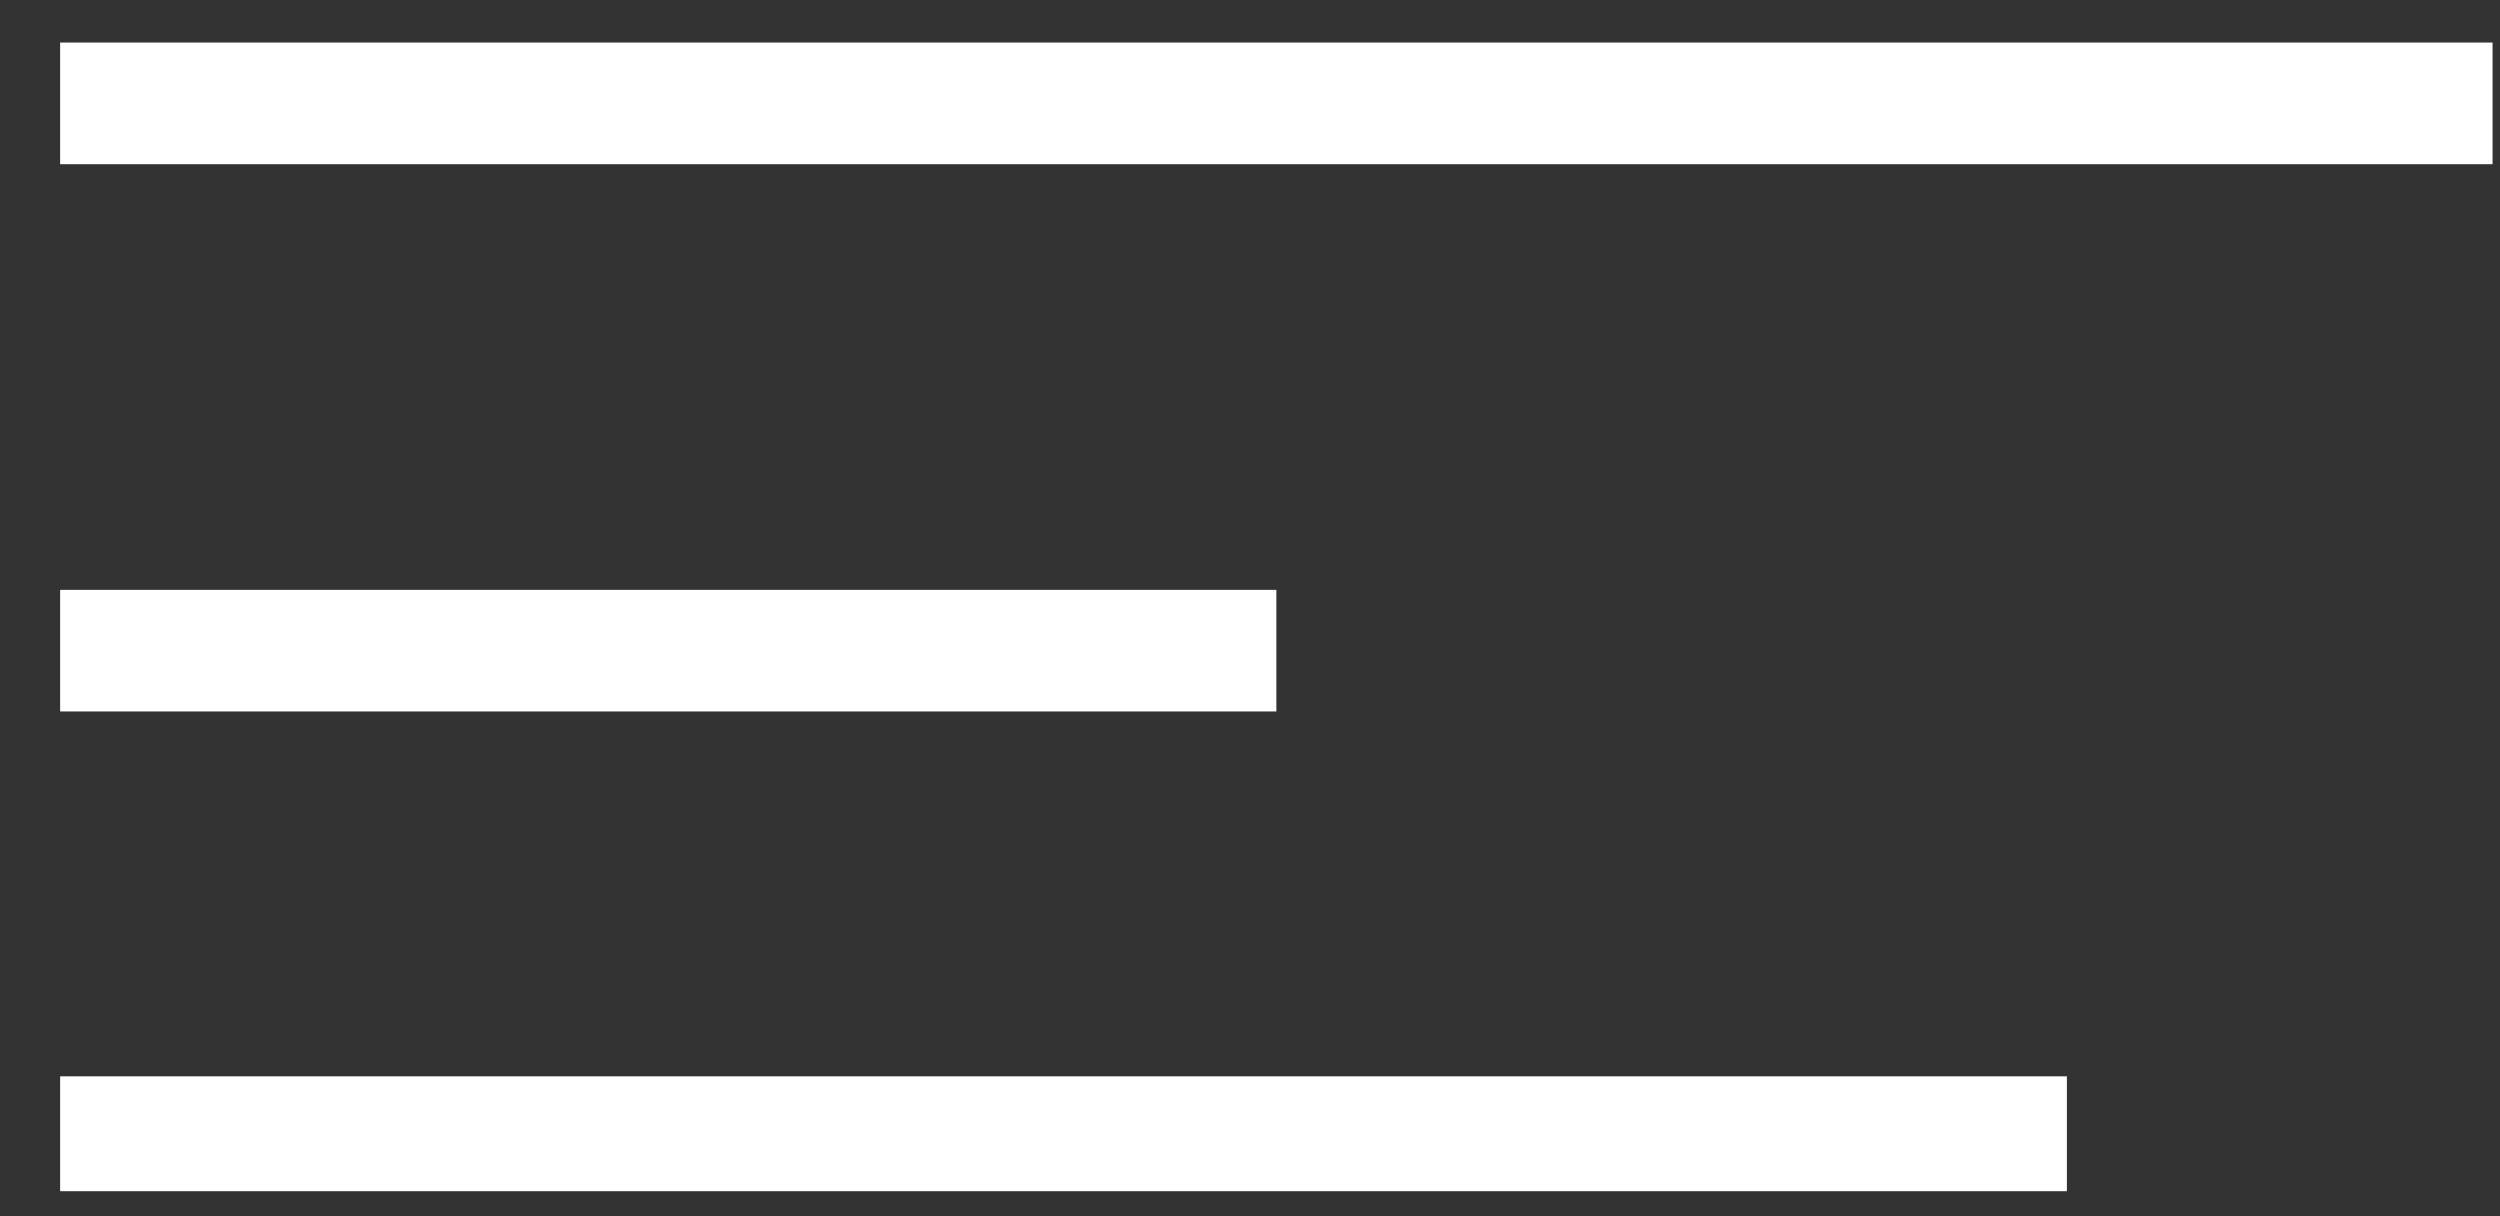
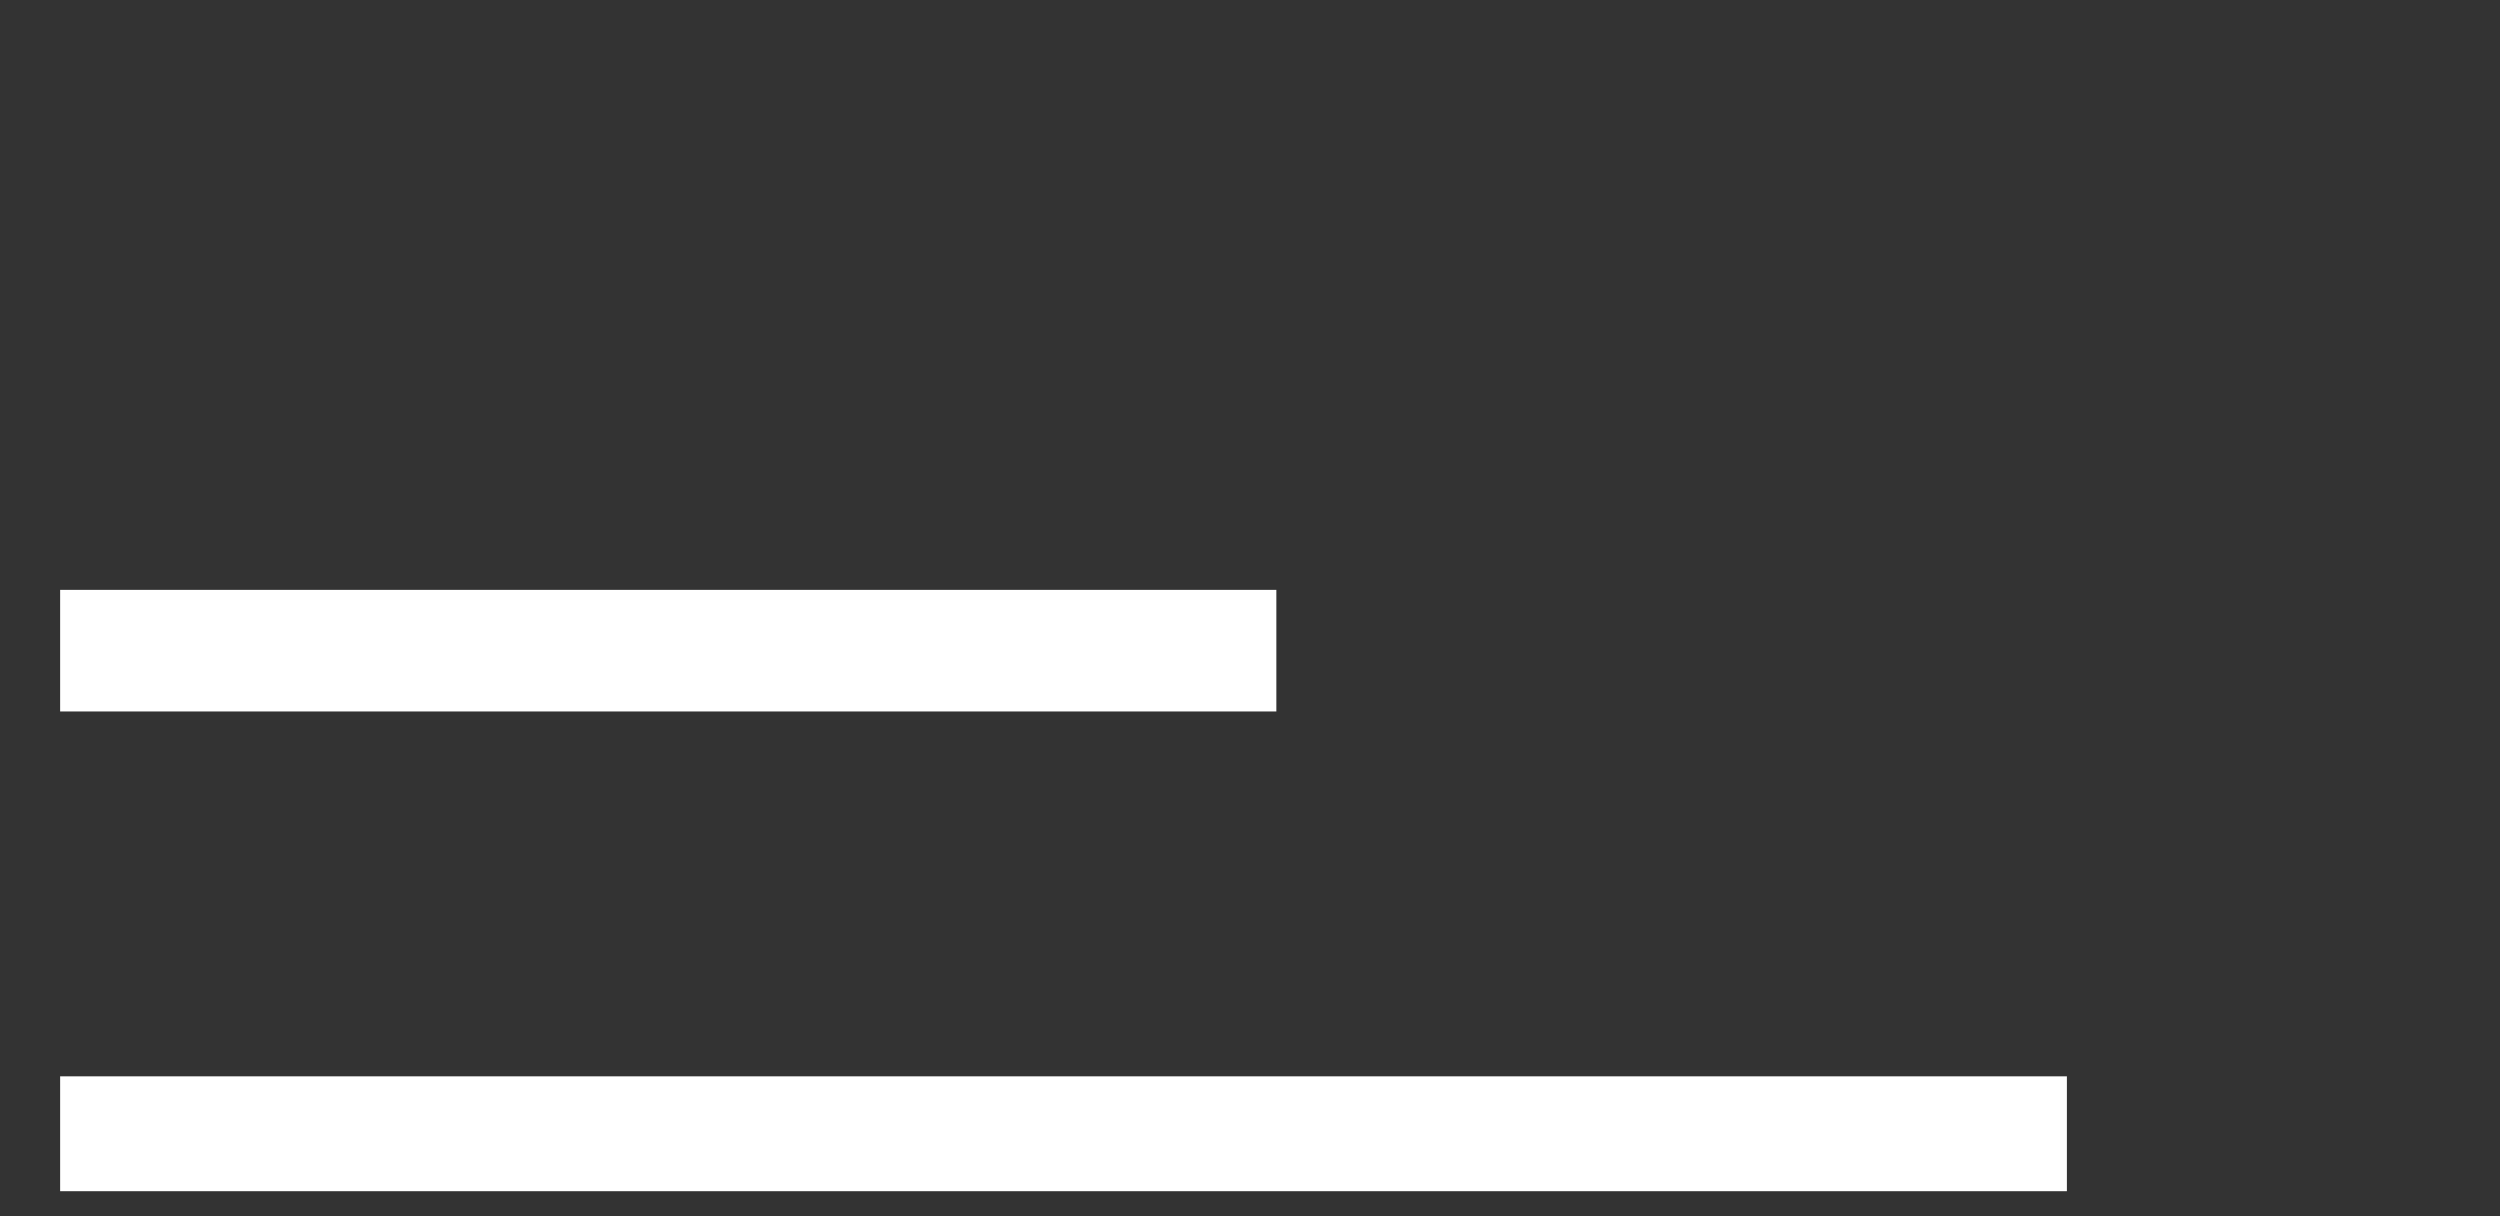
<svg xmlns="http://www.w3.org/2000/svg" width="37" height="18" viewBox="0 0 37 18" fill="none">
  <rect x="0" y="0" width="37" height="18" fill="#333333" stroke="none" />
  <g clip-path="url(#clip0_86_1323)">
    <g clip-path="url(#clip1_86_1323)">
-       <path d="M0.89 1.53H36.89" stroke="white" stroke-width="1.8" />
      <path d="M0.89 9.63H18.89" stroke="white" stroke-width="1.8" />
      <path d="M0.89 16.83H30.59" stroke="white" stroke-width="1.8" />
    </g>
  </g>
  <defs>
    <clipPath id="clip0_86_1323">
      <rect width="36" height="17" fill="white" transform="translate(0.89 0.63)" />
    </clipPath>
    <clipPath id="clip1_86_1323">
      <rect width="36" height="17.1" fill="white" transform="translate(0.89 0.63)" />
    </clipPath>
  </defs>
</svg>